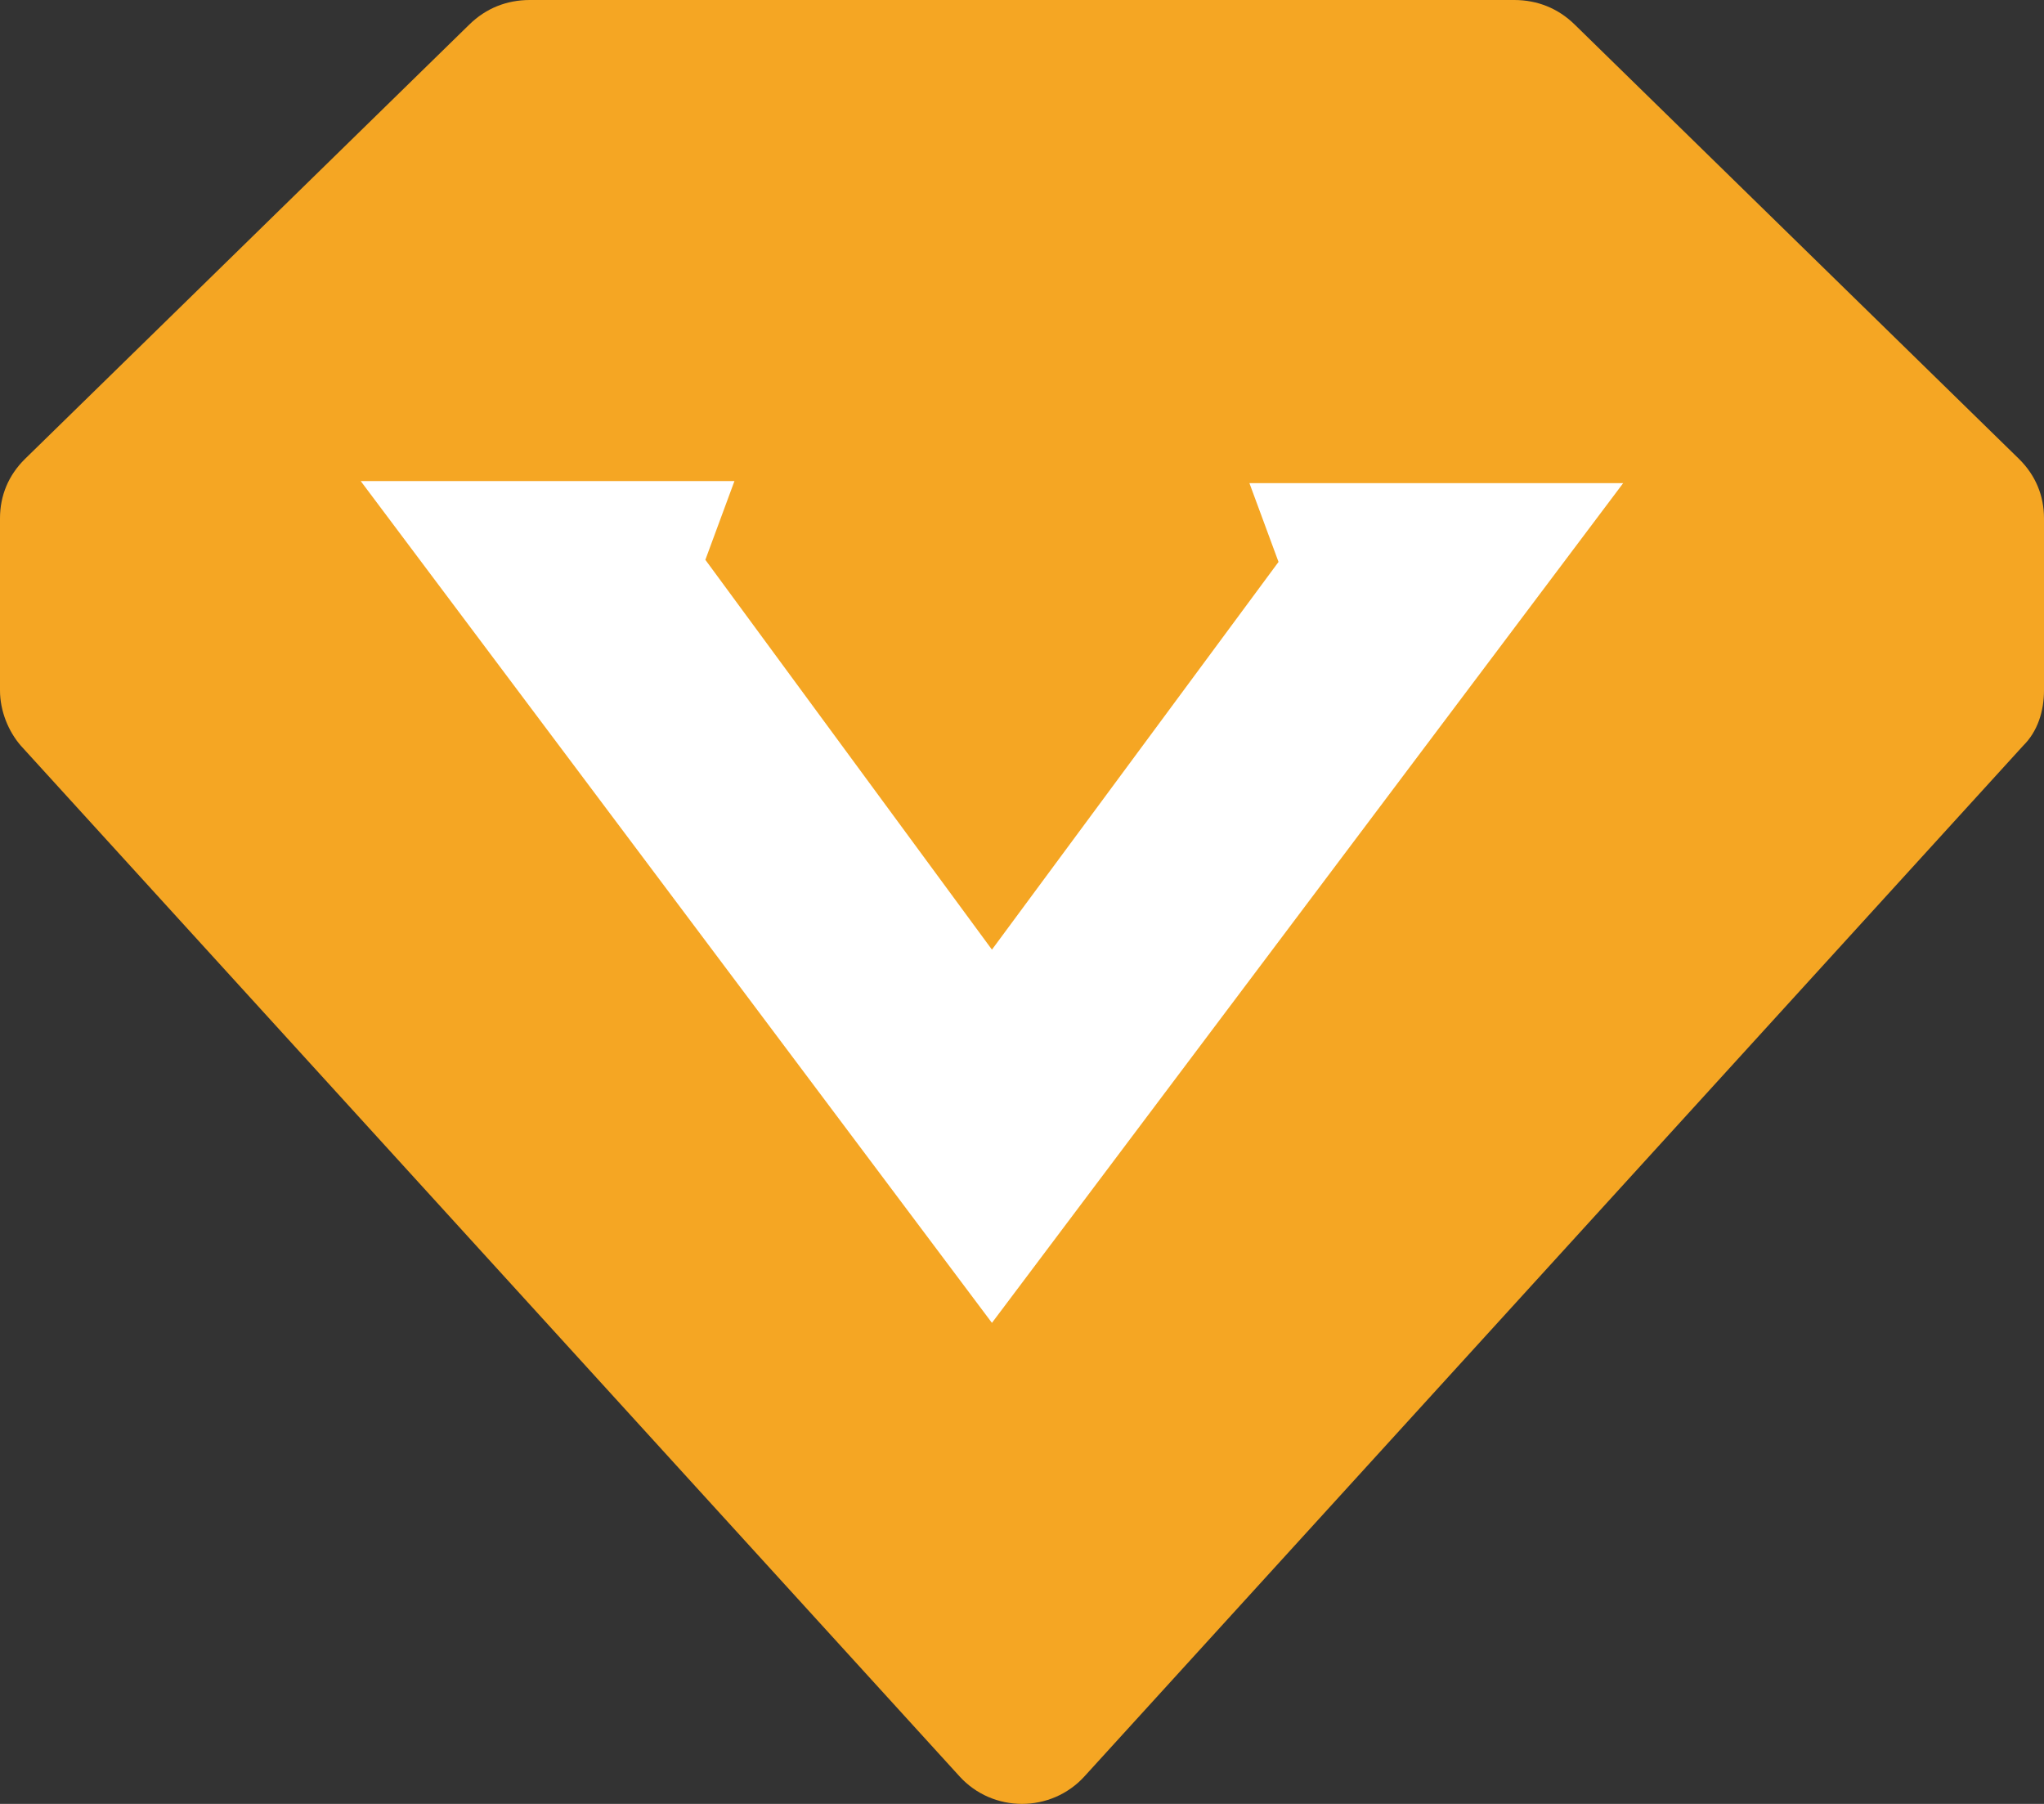
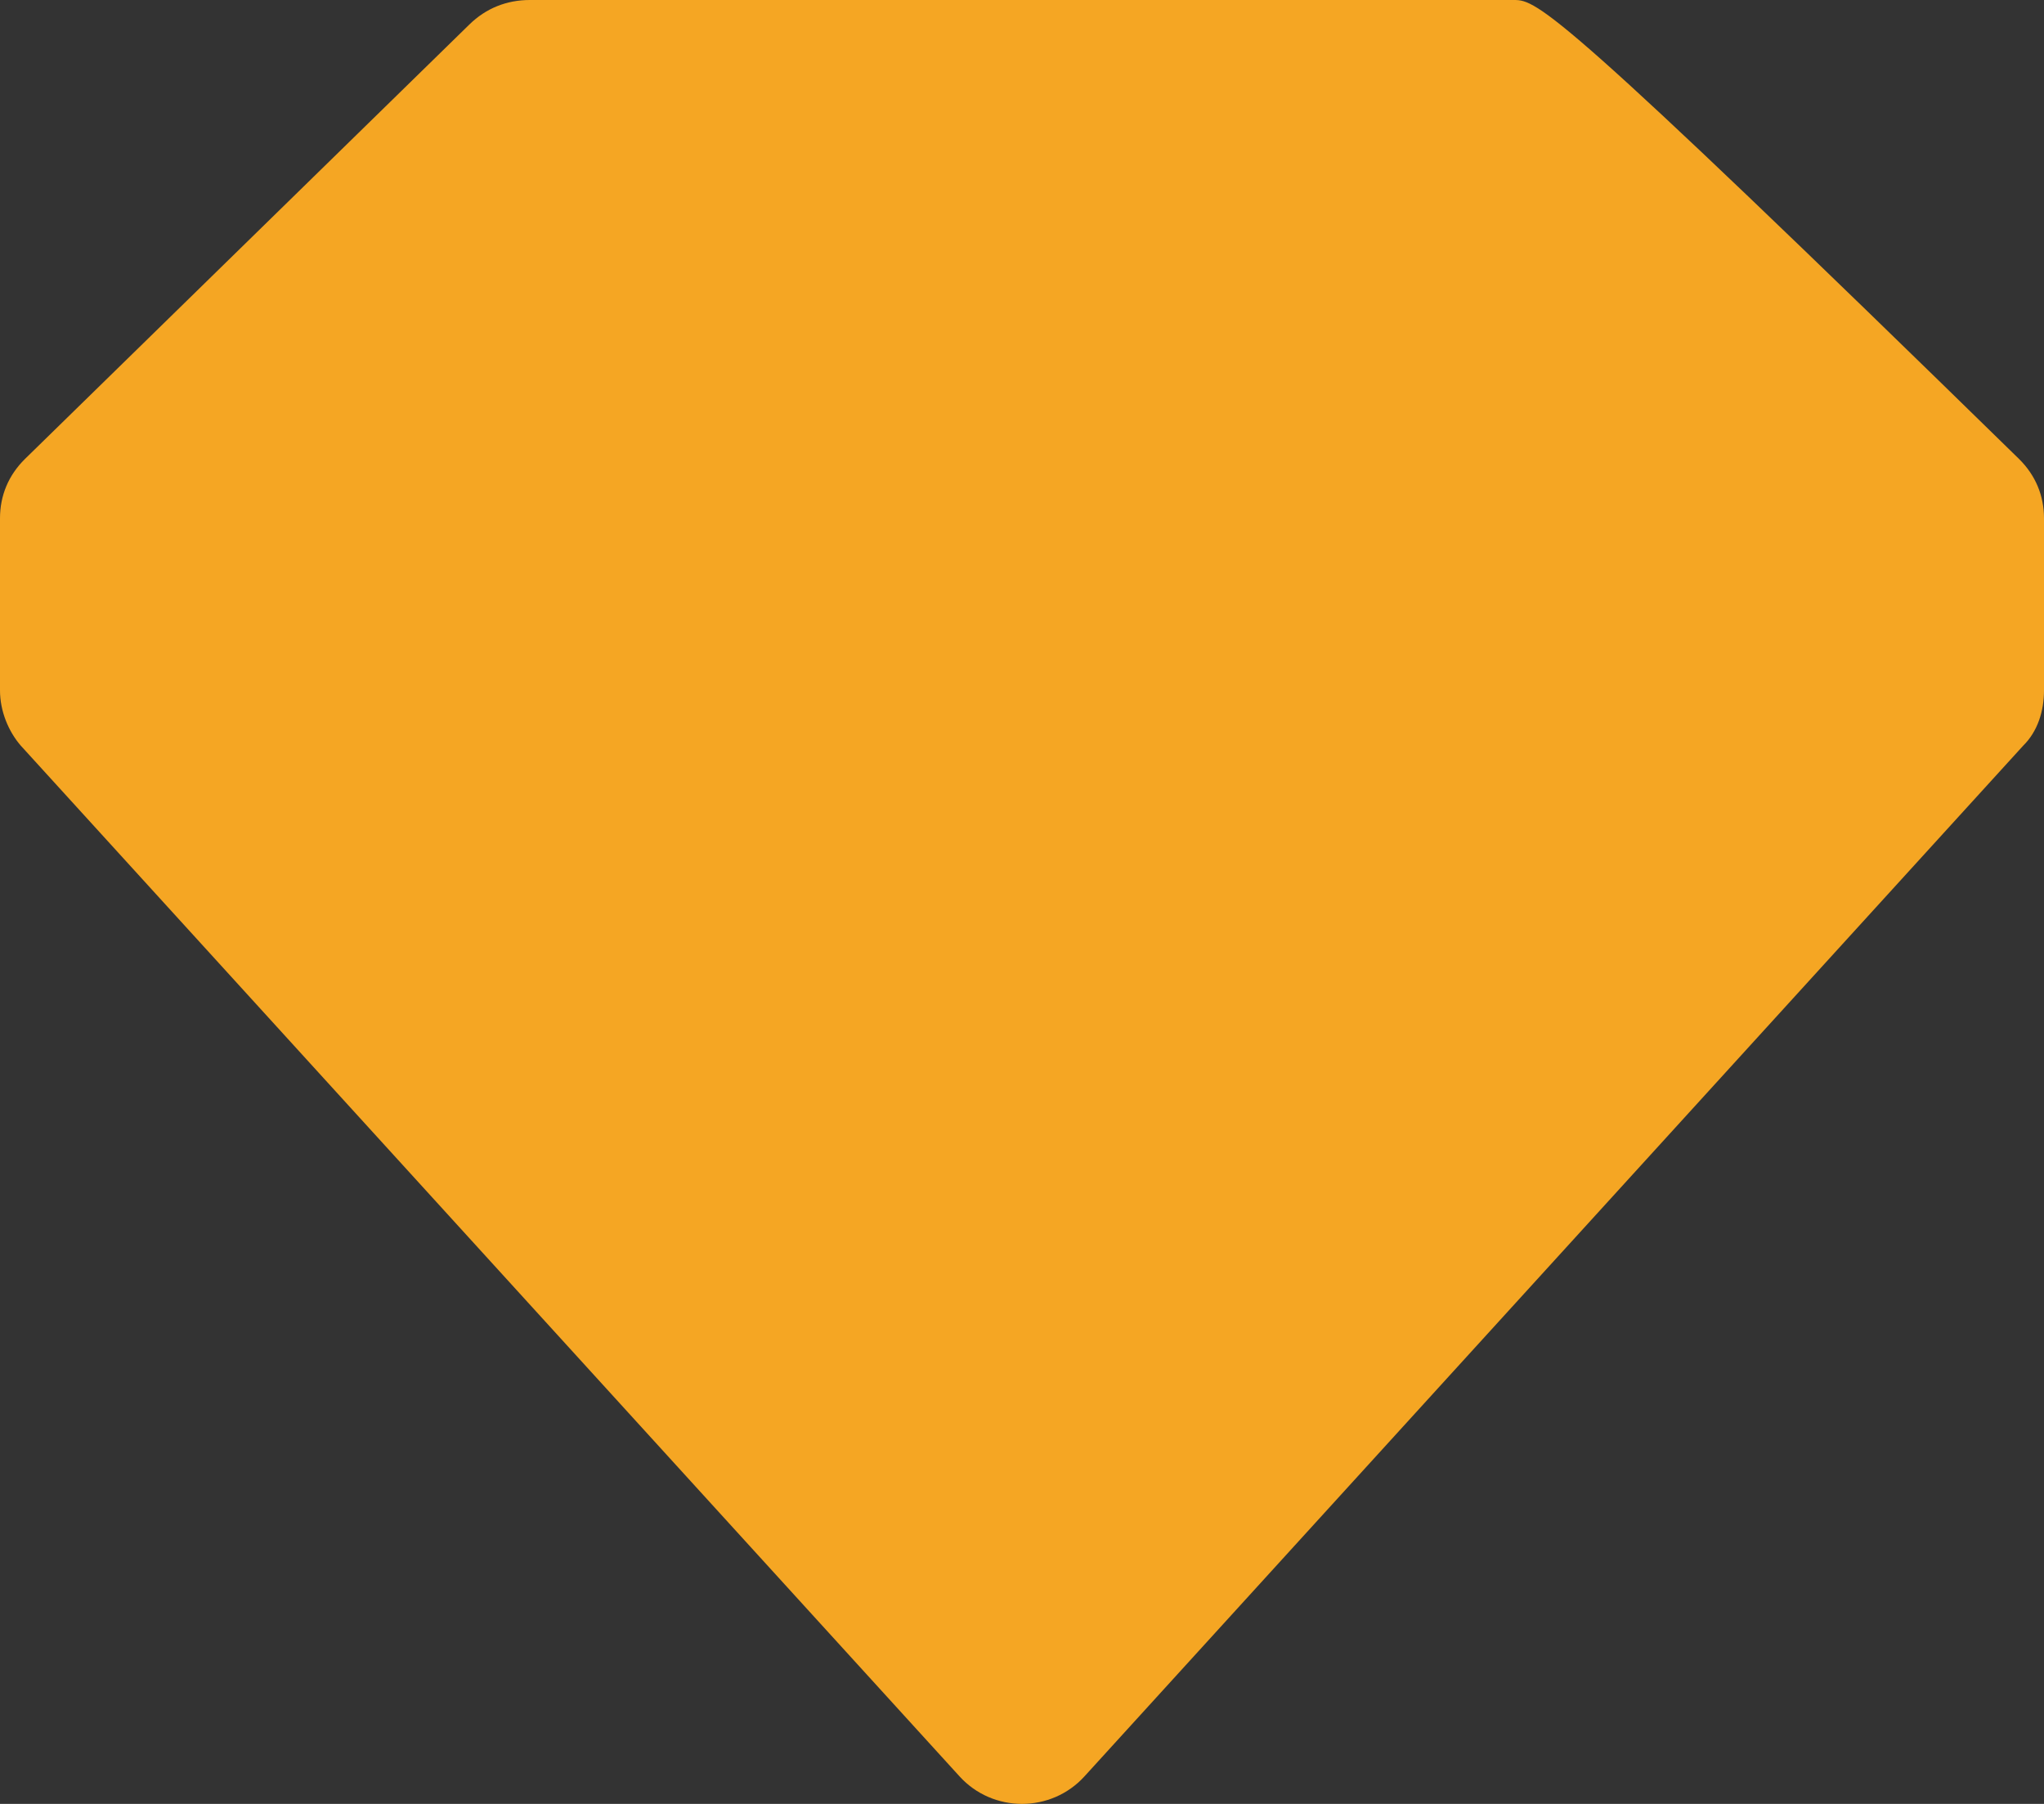
<svg xmlns="http://www.w3.org/2000/svg" width="34px" height="30px" viewBox="0 0 34 30" version="1.1">
  <rect x="0" y="0" width="34" height="30" fill="#333333" stroke="none" />
  <title>VIP</title>
  <desc>Created with Sketch.</desc>
  <defs />
  <g id="Page-1" stroke="none" stroke-width="1" fill="none" fill-rule="evenodd">
    <g id="home" transform="translate(-1574, -841)">
      <g id="QQ" transform="translate(1542, 719)">
        <g id="VIP" transform="translate(32, 122)">
-           <path d="M33.584,7.632 L26.194,0.409 C25.916,0.136 25.569,0 25.188,0 L8.812,0 C8.431,0 8.084,0.136 7.806,0.409 L0.416,7.632 C0.139,7.905 0,8.245 0,8.62 L0,11.482 C0,11.823 0.139,12.163 0.347,12.402 L15.959,29.54 C16.514,30.153 17.486,30.153 18.041,29.54 L33.653,12.402 C33.896,12.163 34,11.823 34,11.482 L34,8.62 C34,8.245 33.861,7.905 33.584,7.632 Z" id="Fill-1" fill="#F5A623" />
-           <polygon id="Path" fill="#FFFFFF" points="16.5 22 6 8 12.217 8 11.733 9.31 16.5 15.793 21.267 9.345 20.783 8.035 27 8.035" />
+           <path d="M33.584,7.632 C25.916,0.136 25.569,0 25.188,0 L8.812,0 C8.431,0 8.084,0.136 7.806,0.409 L0.416,7.632 C0.139,7.905 0,8.245 0,8.62 L0,11.482 C0,11.823 0.139,12.163 0.347,12.402 L15.959,29.54 C16.514,30.153 17.486,30.153 18.041,29.54 L33.653,12.402 C33.896,12.163 34,11.823 34,11.482 L34,8.62 C34,8.245 33.861,7.905 33.584,7.632 Z" id="Fill-1" fill="#F5A623" />
        </g>
      </g>
    </g>
  </g>
</svg>